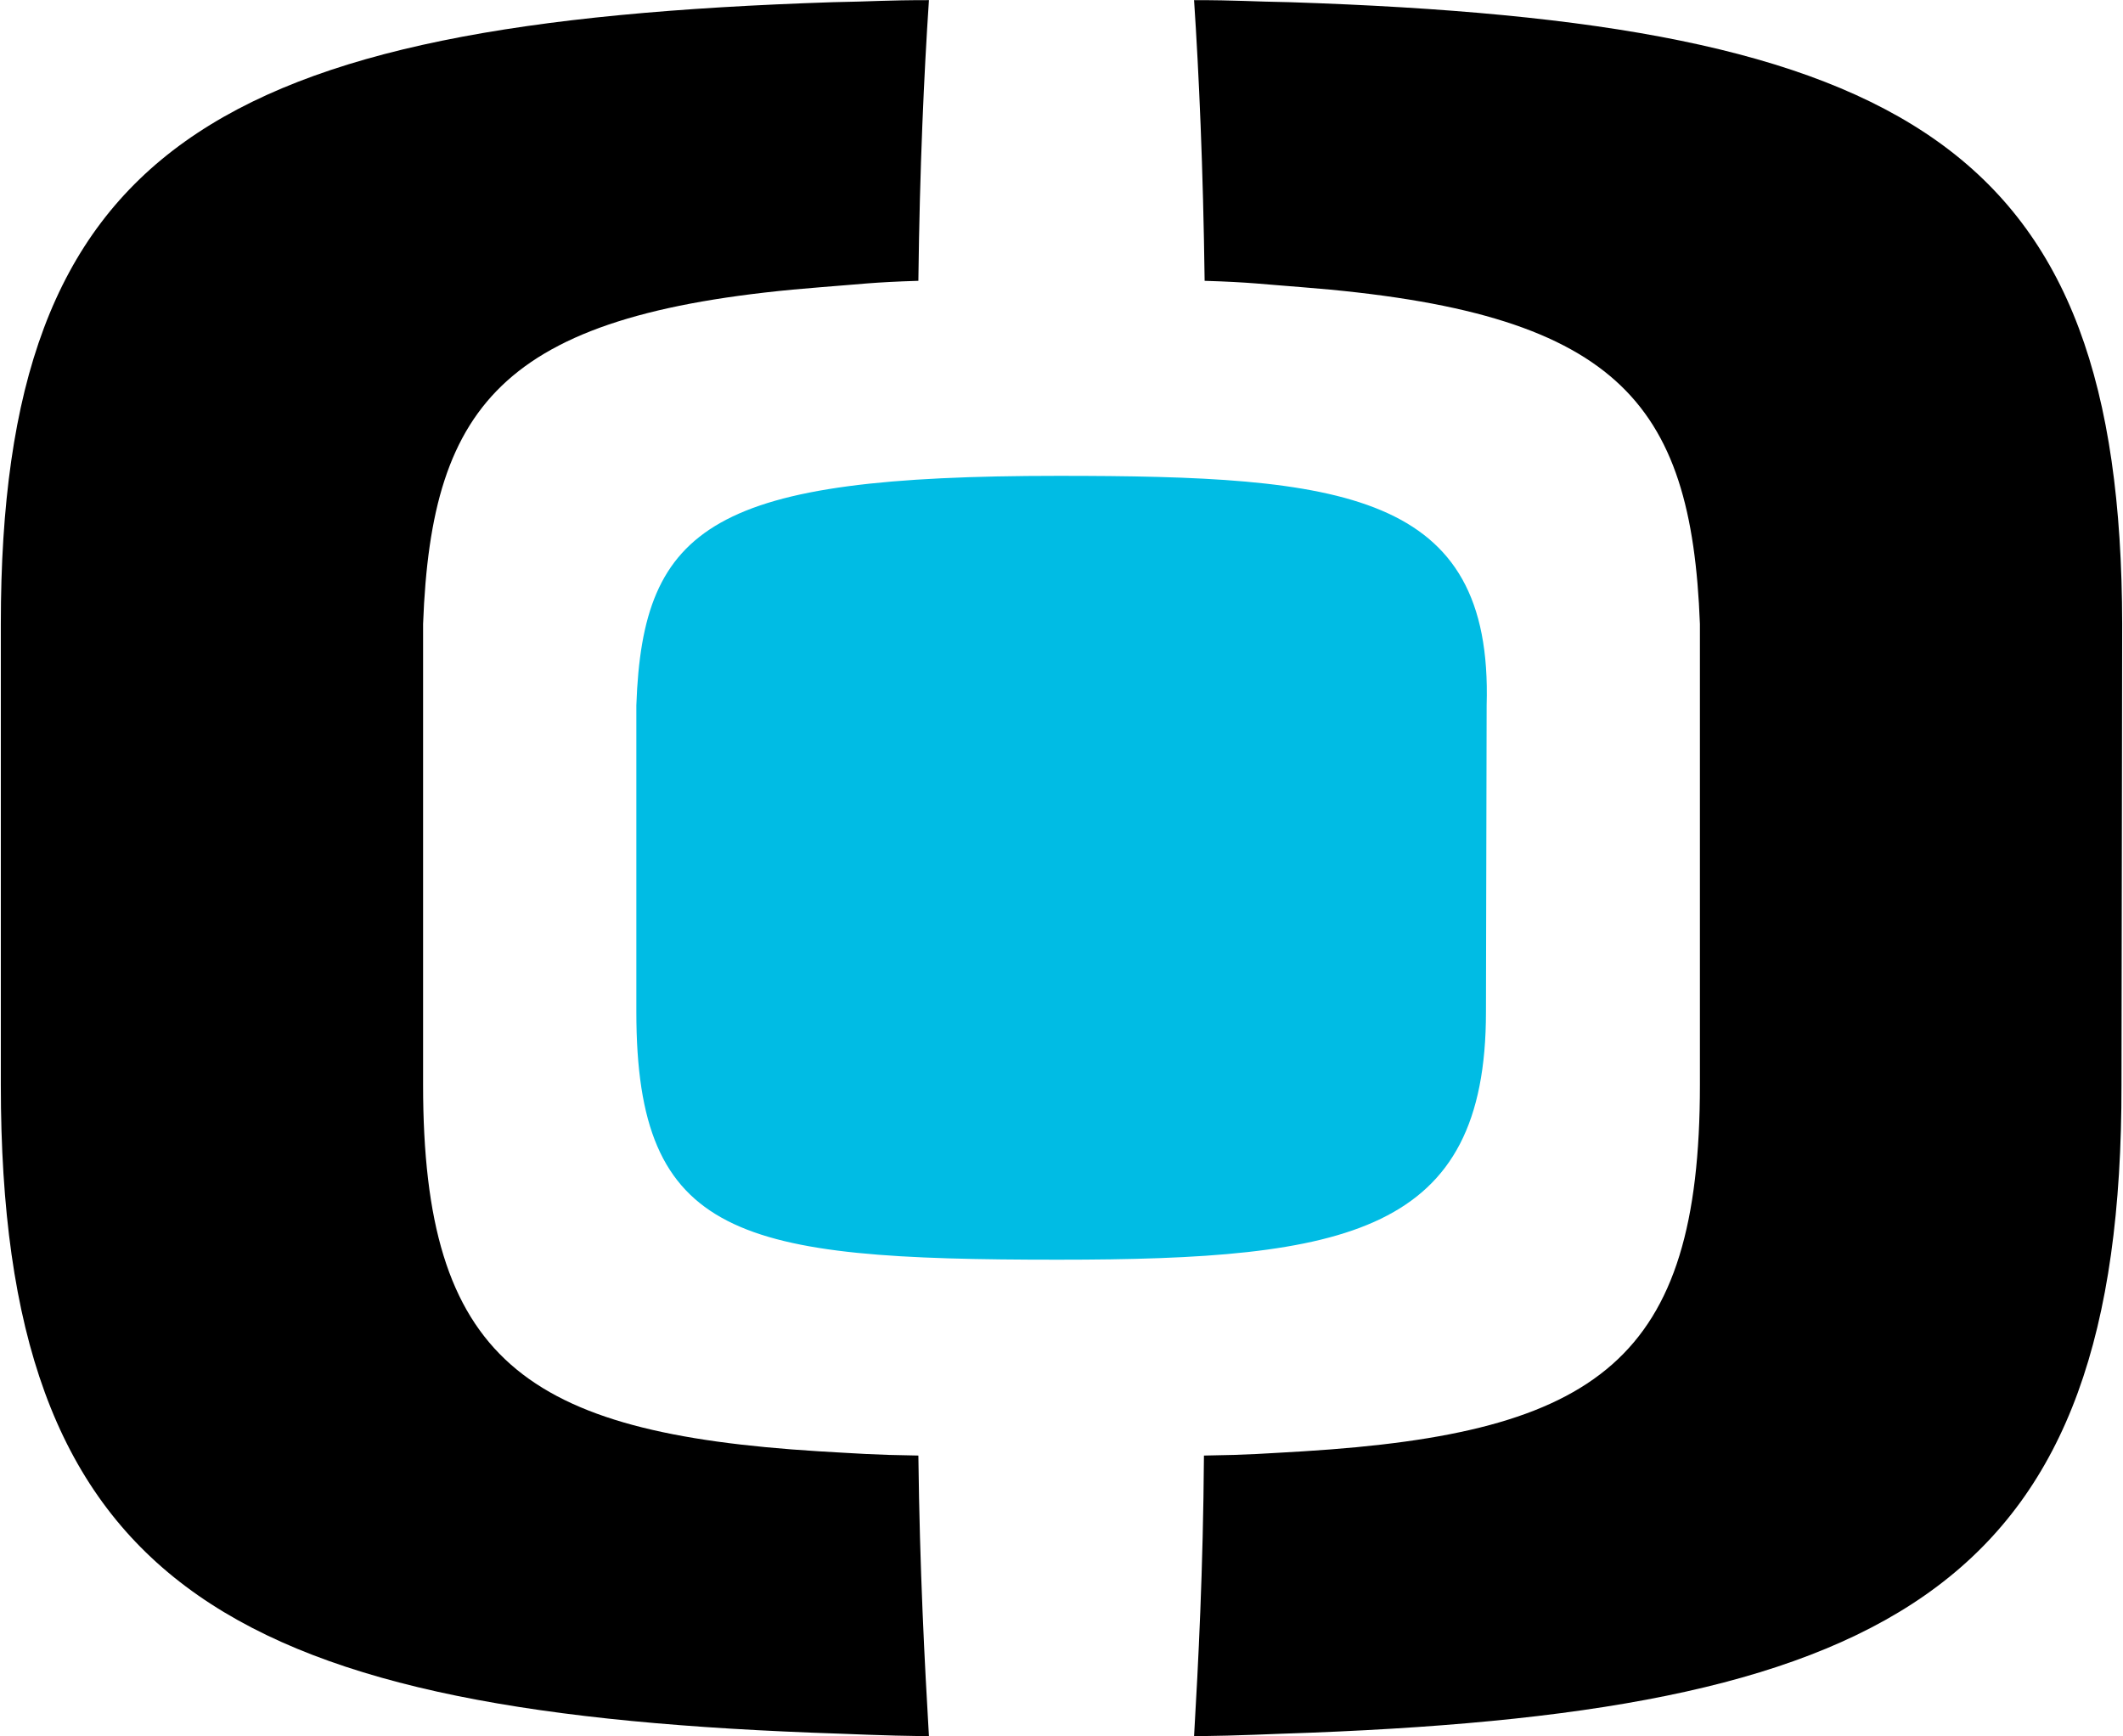
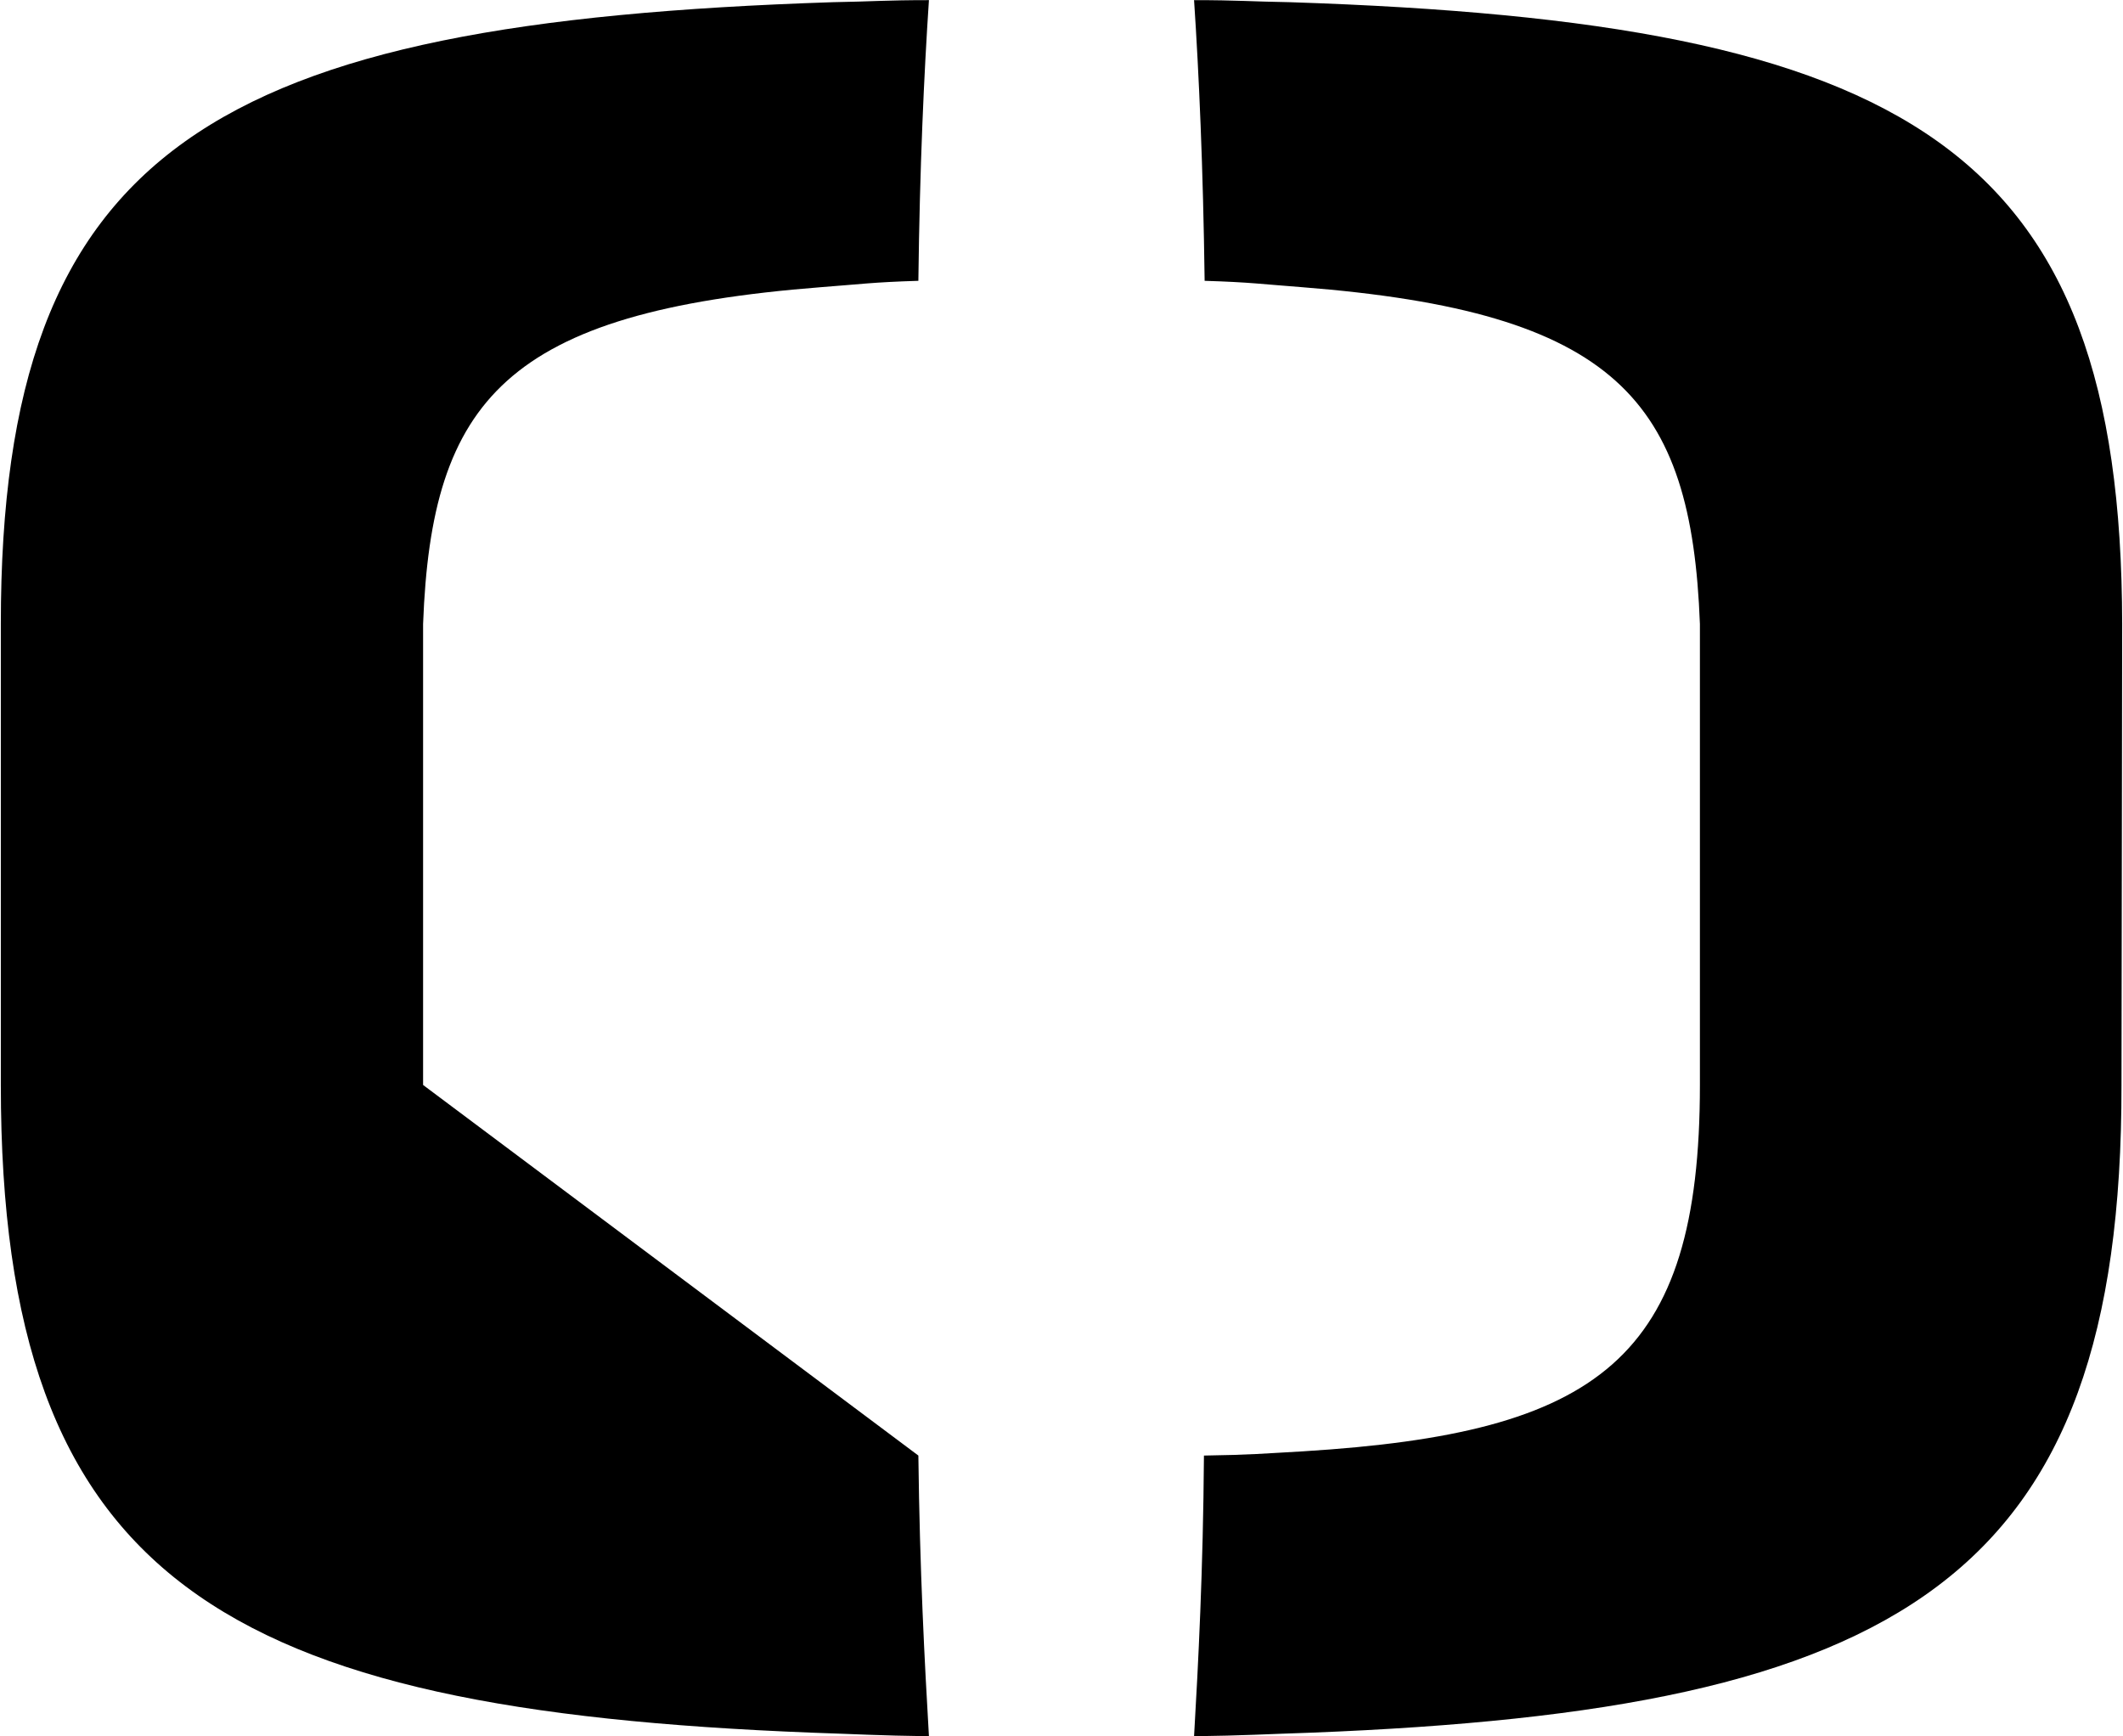
<svg xmlns="http://www.w3.org/2000/svg" version="1.2" viewBox="0 0 1547 1265" width="1547" height="1265">
  <title>HURC_BIG copy-svg</title>
  <style>
		.s0 { fill: #000000 } 
		.s1 { fill: #00bce4 } 
	</style>
  <g id="Clip-Path: Clip-Path: Page 1" clip-path="url(#cp1)">
    <g id="Clip-Path: Page 1">
      <g id="Page 1">
-         <path id="Path 16" fill-rule="evenodd" class="s0" d="m669.2 1060.5c1 83.8 4.6 151.3 7.7 204.5-36.8-0.5-52.2-1.5-85.4-2.6-428.4-16.8-590.9-109.9-590.9-471.9v-335.9c0-348.2 155.9-438.2 606.2-453 29.2-0.5 38.4-1.5 70.1-1.5-3.6 54.2-6.7 121.7-7.7 204.5-33.2 1-42.4 2.5-70.5 4.6-230.1 17.9-284.3 82.3-290.4 245.4v335.9c0 200.4 74.1 253.6 288.3 266.9 28.6 1.6 38.9 2.6 72.6 3.1zm280.6-3.1c214.7-13.3 288.9-66.5 288.9-266.9v-335.9c-6.2-163.1-60.9-227.5-290.4-245.4-28.1-2.1-37.3-3.6-70.5-4.6-1.1-82.8-4.1-150.3-7.7-204.5 31.7 0 40.9 1 70 1.5 450.4 14.8 605.8 104.8 606.3 453l-0.5 335.9c0.5 362-162.1 455.1-590.4 471.9-33.8 1.1-48.6 2.1-85.4 2.6 3.1-53.2 6.6-120.7 7.2-204.5 34.2-0.5 43.9-1.5 72.5-3.1z" />
-         <path id="Path 18" class="s1" d="m770.9 346.7c-250.4 0-302.6 35.3-307.2 167.2v223.4c0 165.2 74.6 180.5 307.2 180.5 211.7 0 311.9-19.4 311.9-180.5l0.5-223.4c4.6-155.9-105.3-167.2-312.4-167.2z" />
+         <path id="Path 16" fill-rule="evenodd" class="s0" d="m669.2 1060.5c1 83.8 4.6 151.3 7.7 204.5-36.8-0.5-52.2-1.5-85.4-2.6-428.4-16.8-590.9-109.9-590.9-471.9v-335.9c0-348.2 155.9-438.2 606.2-453 29.2-0.5 38.4-1.5 70.1-1.5-3.6 54.2-6.7 121.7-7.7 204.5-33.2 1-42.4 2.5-70.5 4.6-230.1 17.9-284.3 82.3-290.4 245.4v335.9zm280.6-3.1c214.7-13.3 288.9-66.5 288.9-266.9v-335.9c-6.2-163.1-60.9-227.5-290.4-245.4-28.1-2.1-37.3-3.6-70.5-4.6-1.1-82.8-4.1-150.3-7.7-204.5 31.7 0 40.9 1 70 1.5 450.4 14.8 605.8 104.8 606.3 453l-0.5 335.9c0.5 362-162.1 455.1-590.4 471.9-33.8 1.1-48.6 2.1-85.4 2.6 3.1-53.2 6.6-120.7 7.2-204.5 34.2-0.5 43.9-1.5 72.5-3.1z" />
      </g>
    </g>
  </g>
</svg>